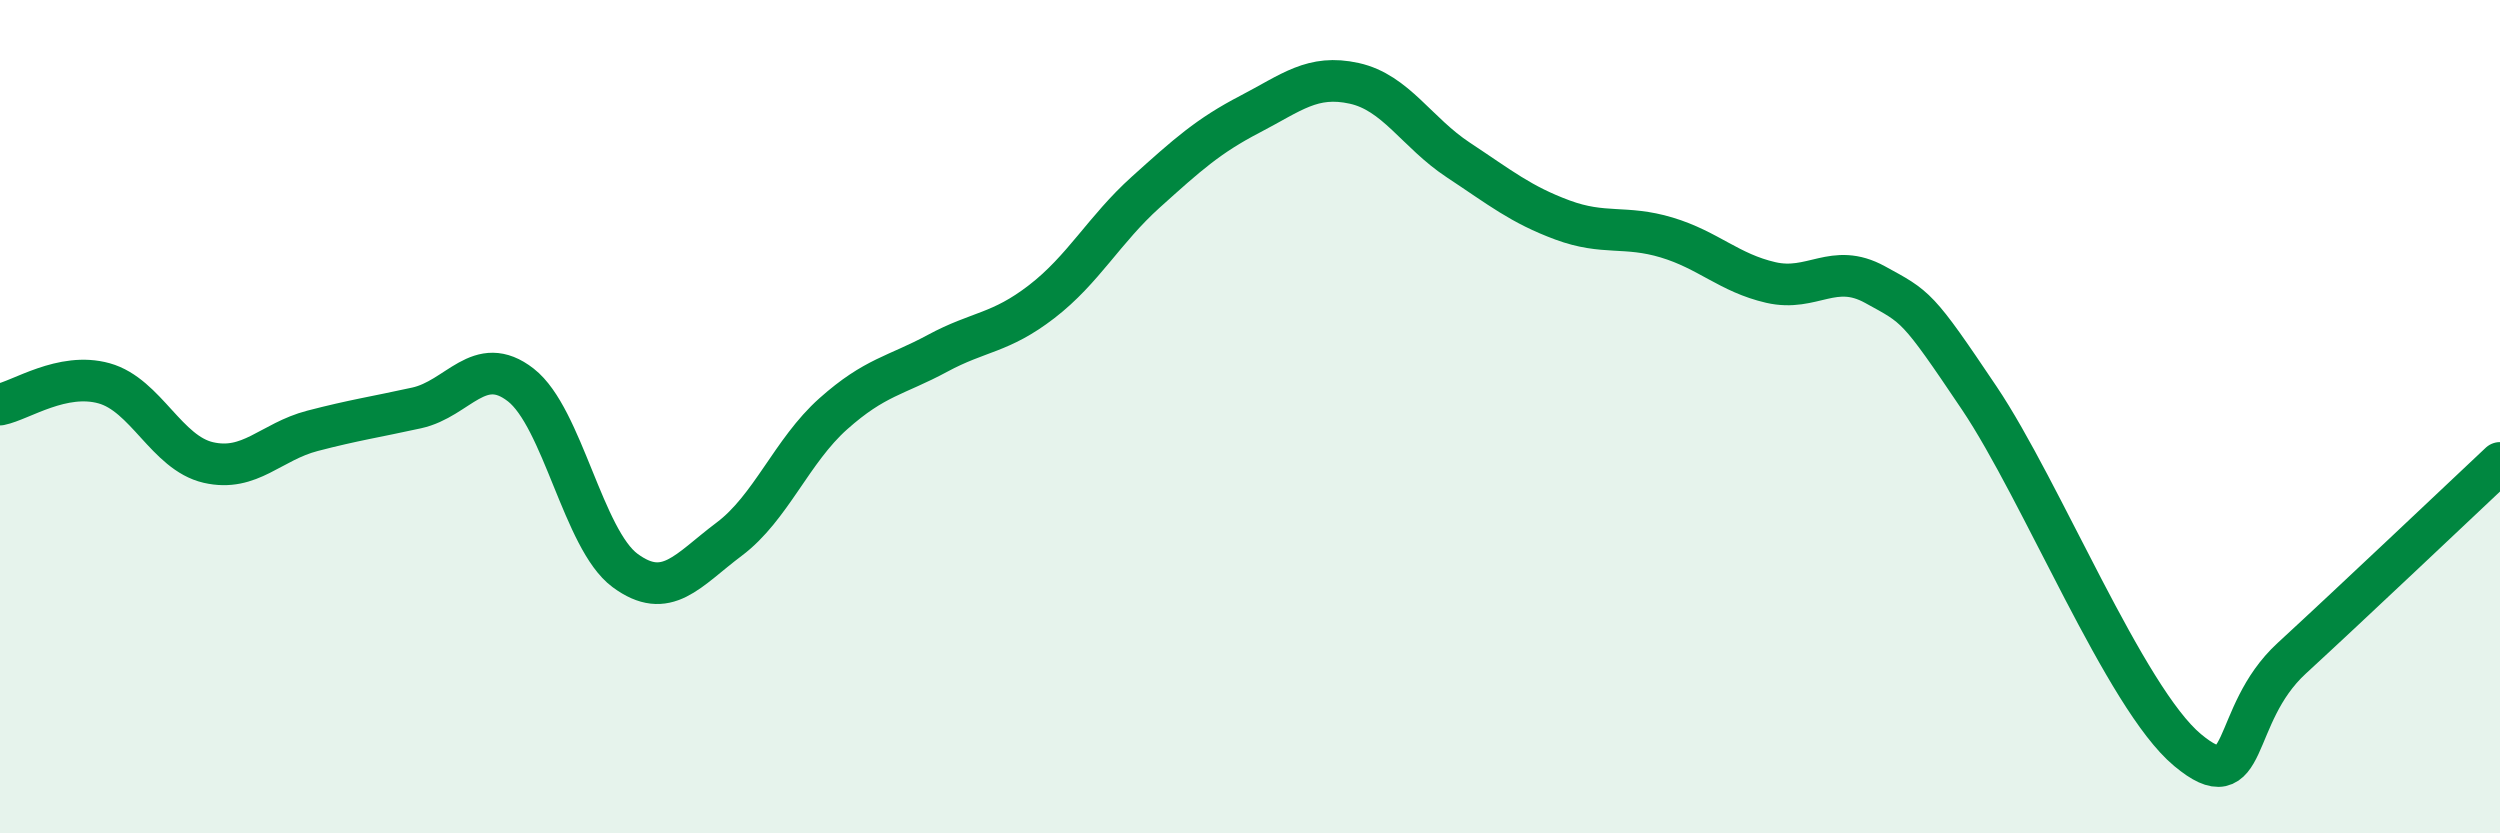
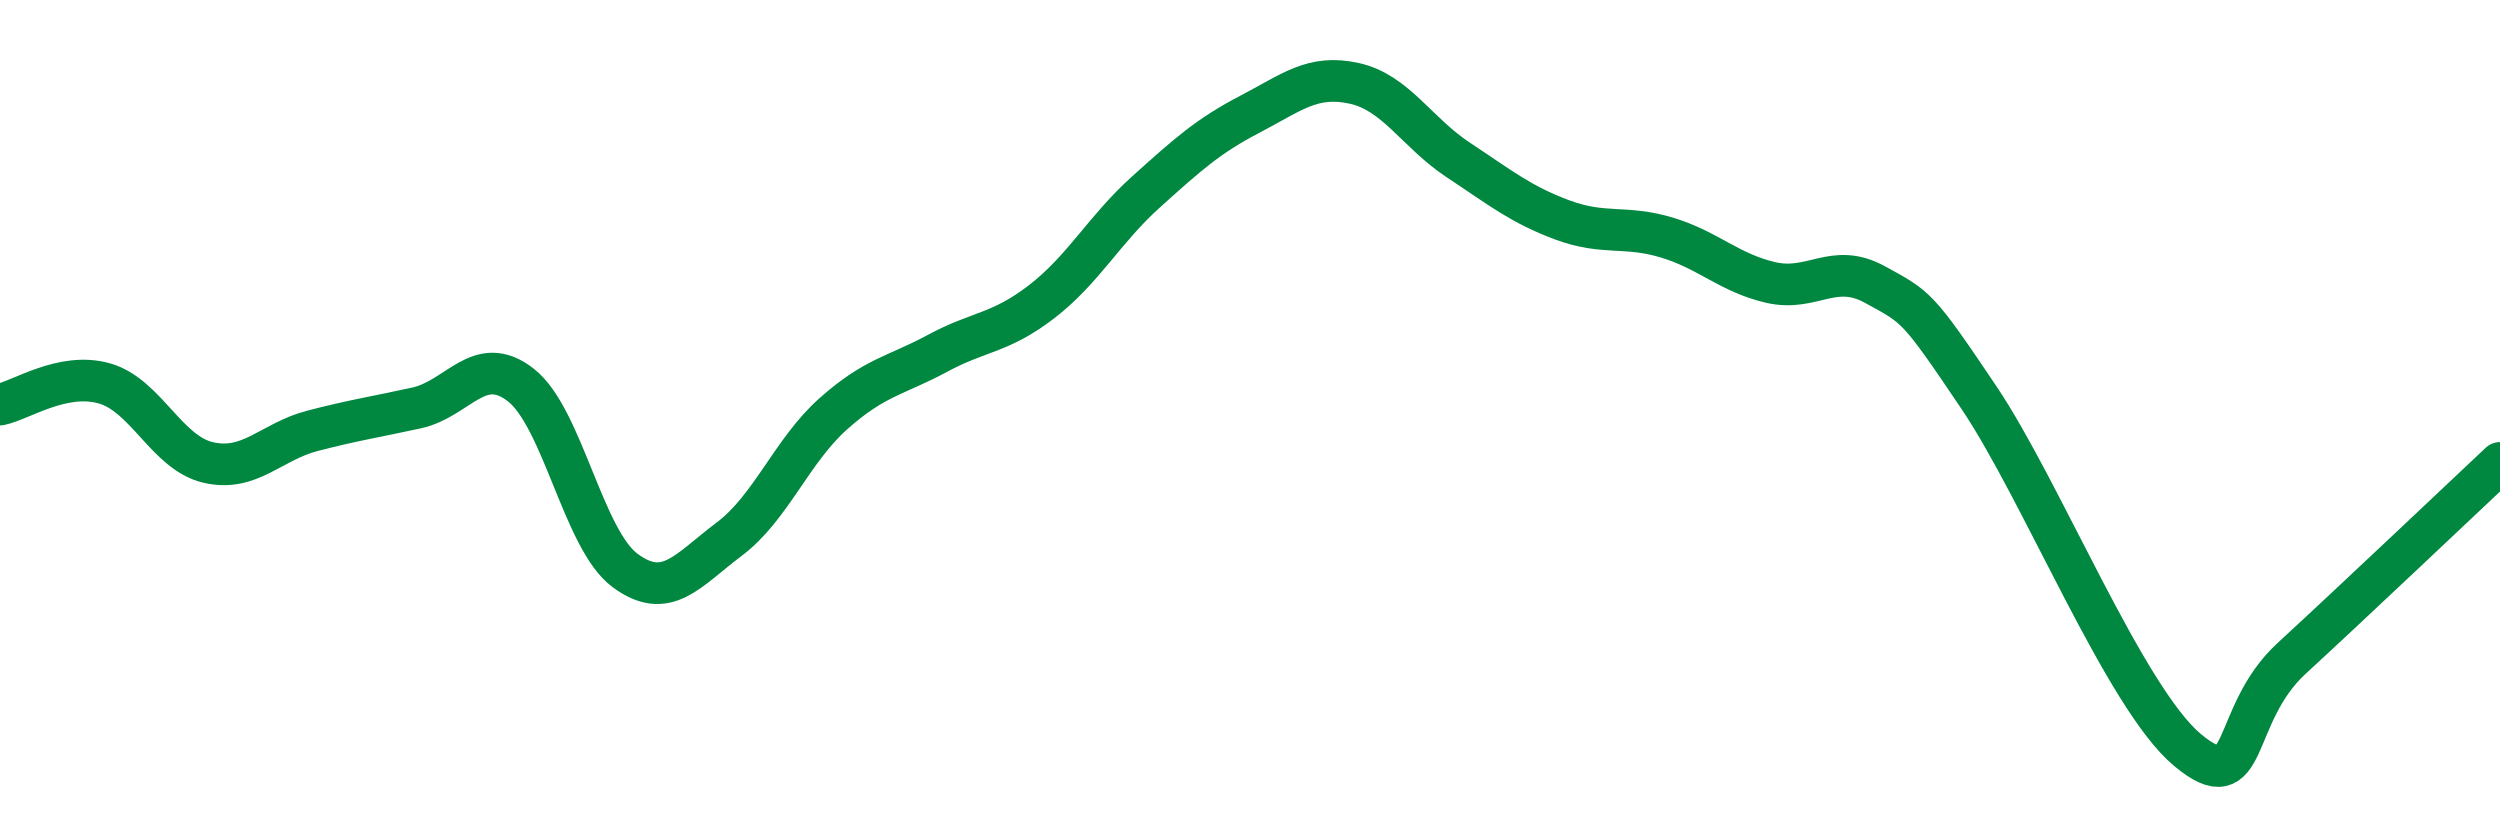
<svg xmlns="http://www.w3.org/2000/svg" width="60" height="20" viewBox="0 0 60 20">
-   <path d="M 0,9.71 C 0.5,9.61 1.5,8.92 2.5,9.2 C 3.5,9.48 4,10.87 5,11.1 C 6,11.33 6.5,10.6 7.5,10.34 C 8.5,10.08 9,10.01 10,9.79 C 11,9.57 11.5,8.46 12.5,9.24 C 13.5,10.02 14,12.95 15,13.69 C 16,14.43 16.5,13.69 17.5,12.94 C 18.5,12.19 19,10.82 20,9.93 C 21,9.04 21.5,9.02 22.5,8.48 C 23.5,7.94 24,8.01 25,7.24 C 26,6.47 26.5,5.51 27.5,4.61 C 28.5,3.71 29,3.26 30,2.74 C 31,2.22 31.5,1.78 32.5,2 C 33.5,2.22 34,3.18 35,3.84 C 36,4.5 36.5,4.91 37.5,5.28 C 38.5,5.65 39,5.4 40,5.7 C 41,6 41.5,6.55 42.5,6.78 C 43.5,7.01 44,6.28 45,6.83 C 46,7.38 46,7.32 47.5,9.55 C 49,11.78 51,16.75 52.5,18 C 54,19.25 53.5,17.18 55,15.8 C 56.5,14.42 59,12.05 60,11.11L60 20L0 20Z" fill="#008740" opacity="0.1" stroke-linecap="round" stroke-linejoin="round" />
  <path d="M 0,9.71 C 0.5,9.61 1.5,8.92 2.5,9.2 C 3.5,9.48 4,10.87 5,11.1 C 6,11.33 6.5,10.6 7.5,10.34 C 8.5,10.08 9,10.01 10,9.79 C 11,9.57 11.5,8.46 12.5,9.24 C 13.5,10.02 14,12.95 15,13.69 C 16,14.43 16.5,13.69 17.5,12.94 C 18.5,12.19 19,10.82 20,9.93 C 21,9.04 21.5,9.02 22.5,8.48 C 23.5,7.94 24,8.01 25,7.24 C 26,6.47 26.5,5.51 27.5,4.61 C 28.5,3.71 29,3.26 30,2.74 C 31,2.22 31.5,1.78 32.5,2 C 33.5,2.22 34,3.18 35,3.84 C 36,4.5 36.5,4.91 37.5,5.28 C 38.5,5.65 39,5.4 40,5.7 C 41,6 41.5,6.55 42.5,6.78 C 43.5,7.01 44,6.28 45,6.83 C 46,7.38 46,7.32 47.5,9.55 C 49,11.78 51,16.75 52.5,18 C 54,19.25 53.5,17.18 55,15.8 C 56.5,14.42 59,12.05 60,11.11" stroke="#008740" stroke-width="1" fill="none" stroke-linecap="round" stroke-linejoin="round" />
</svg>